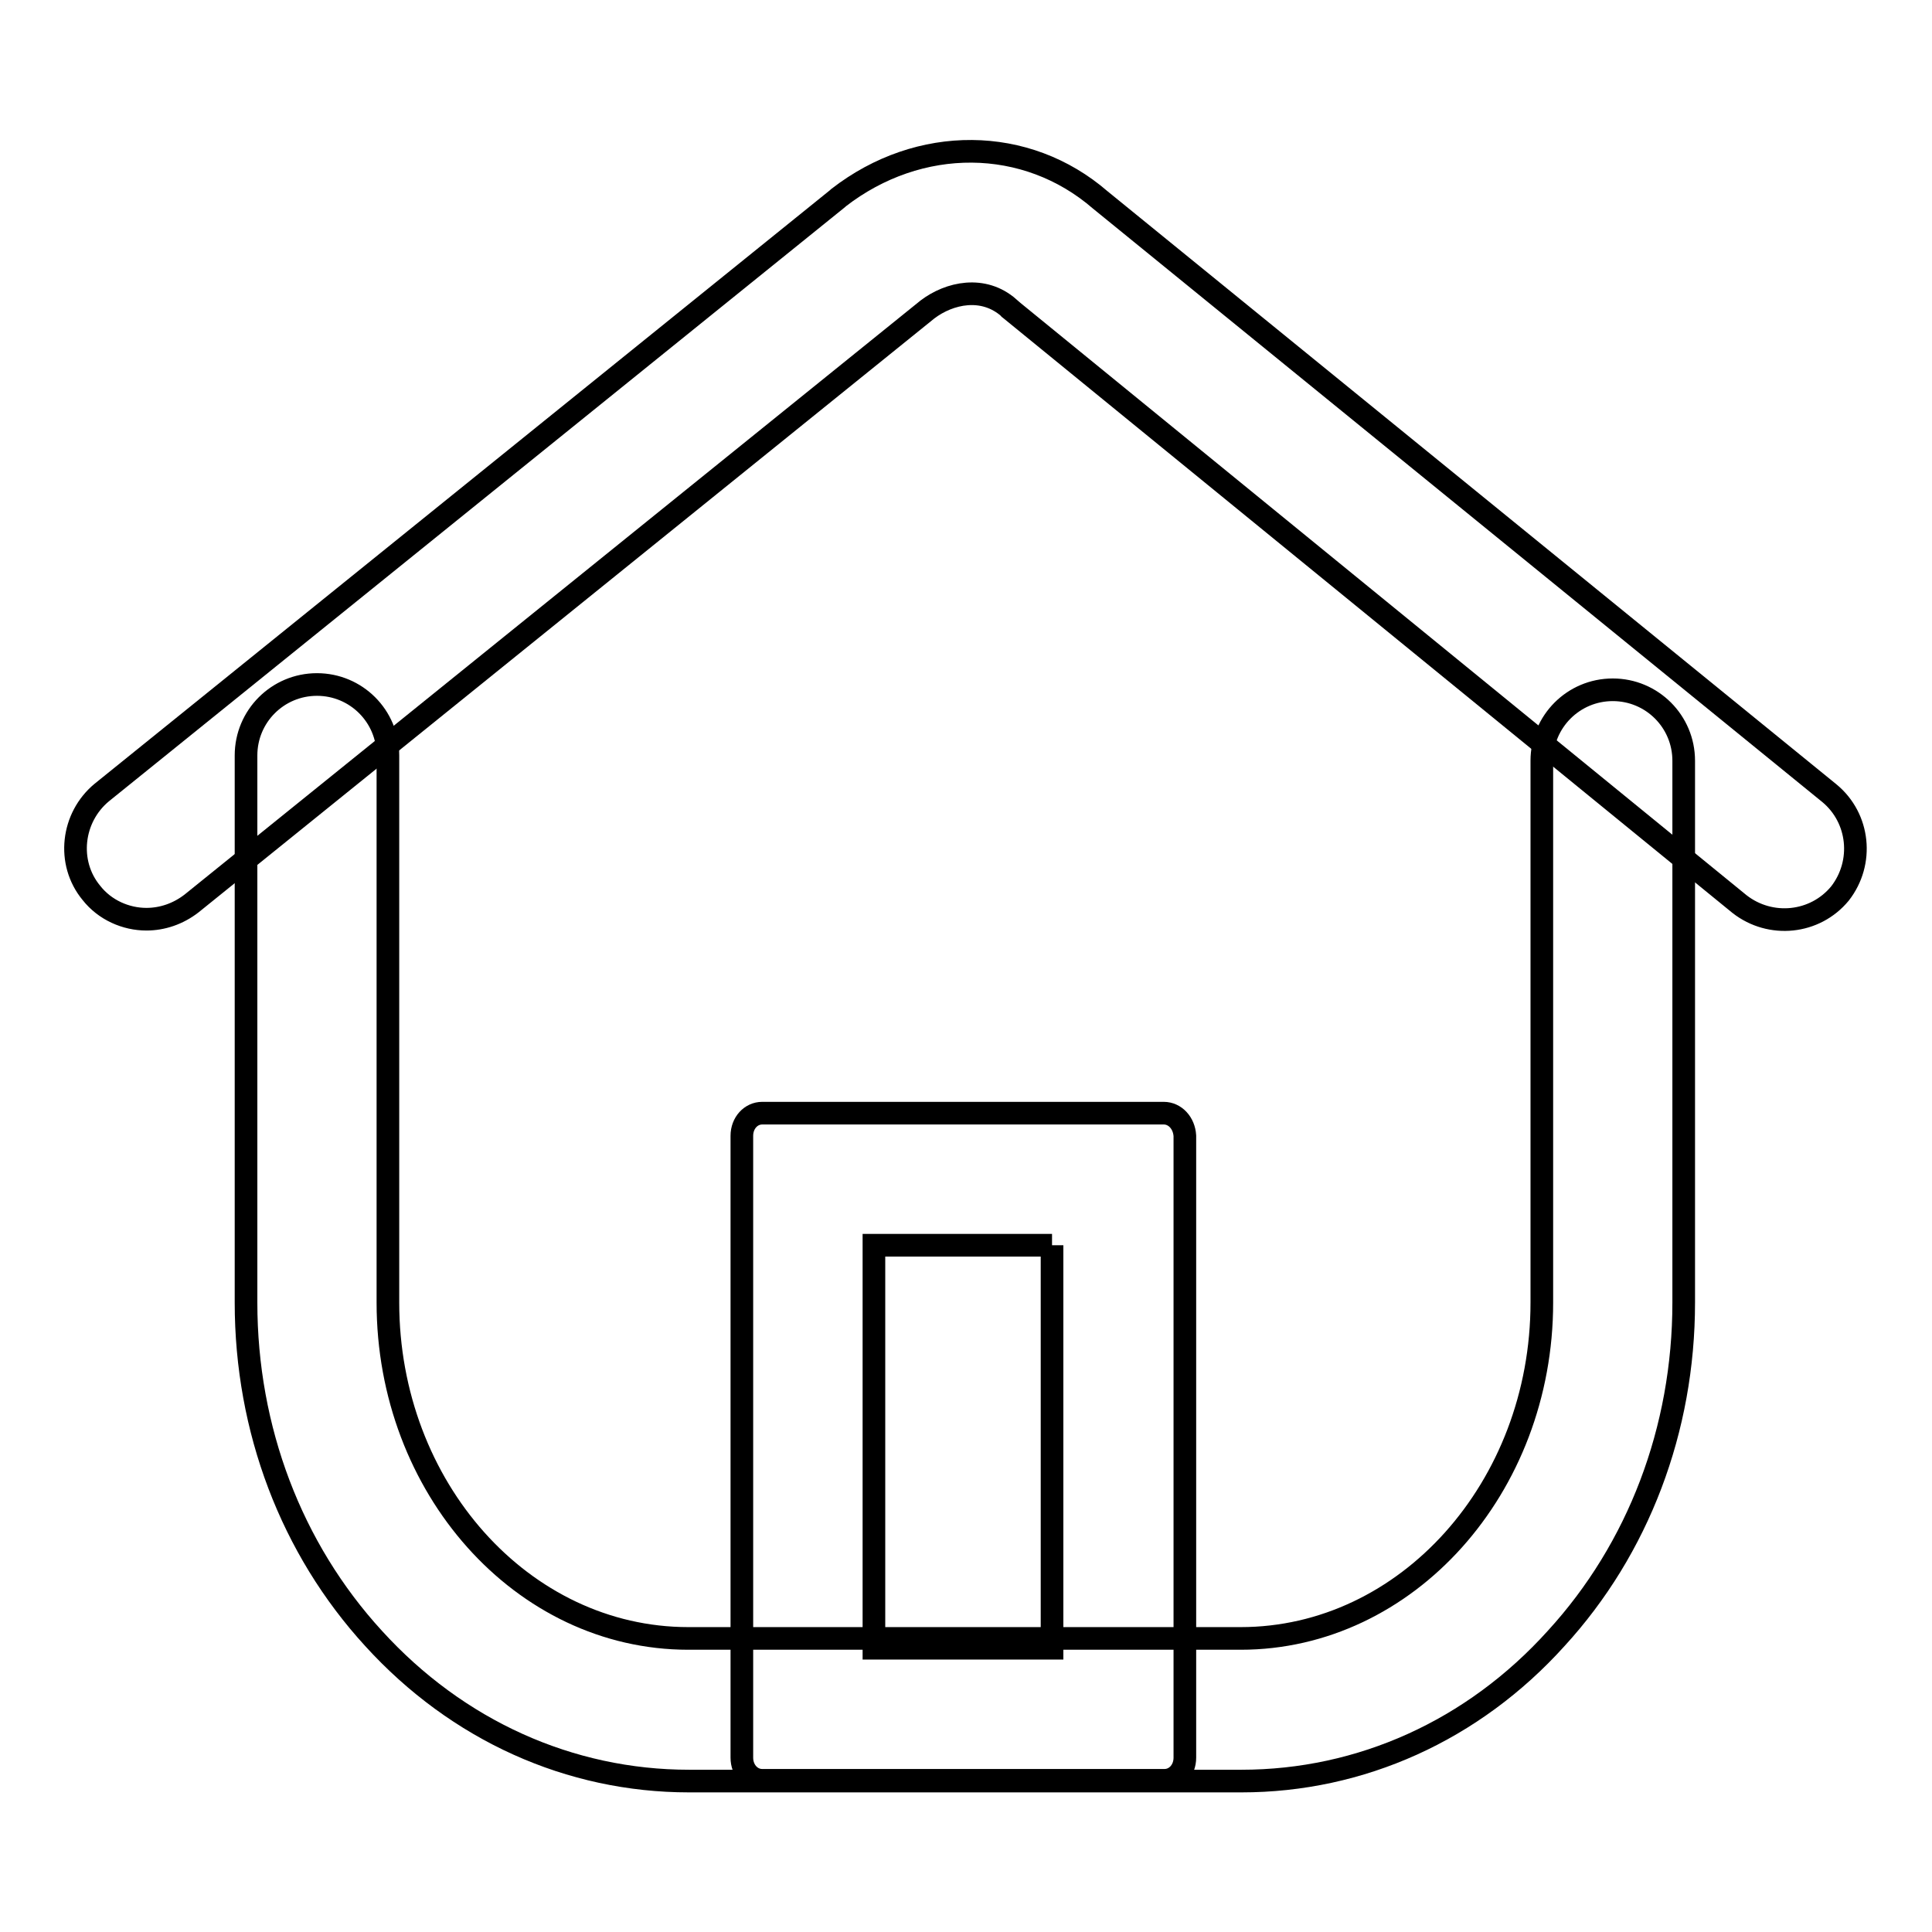
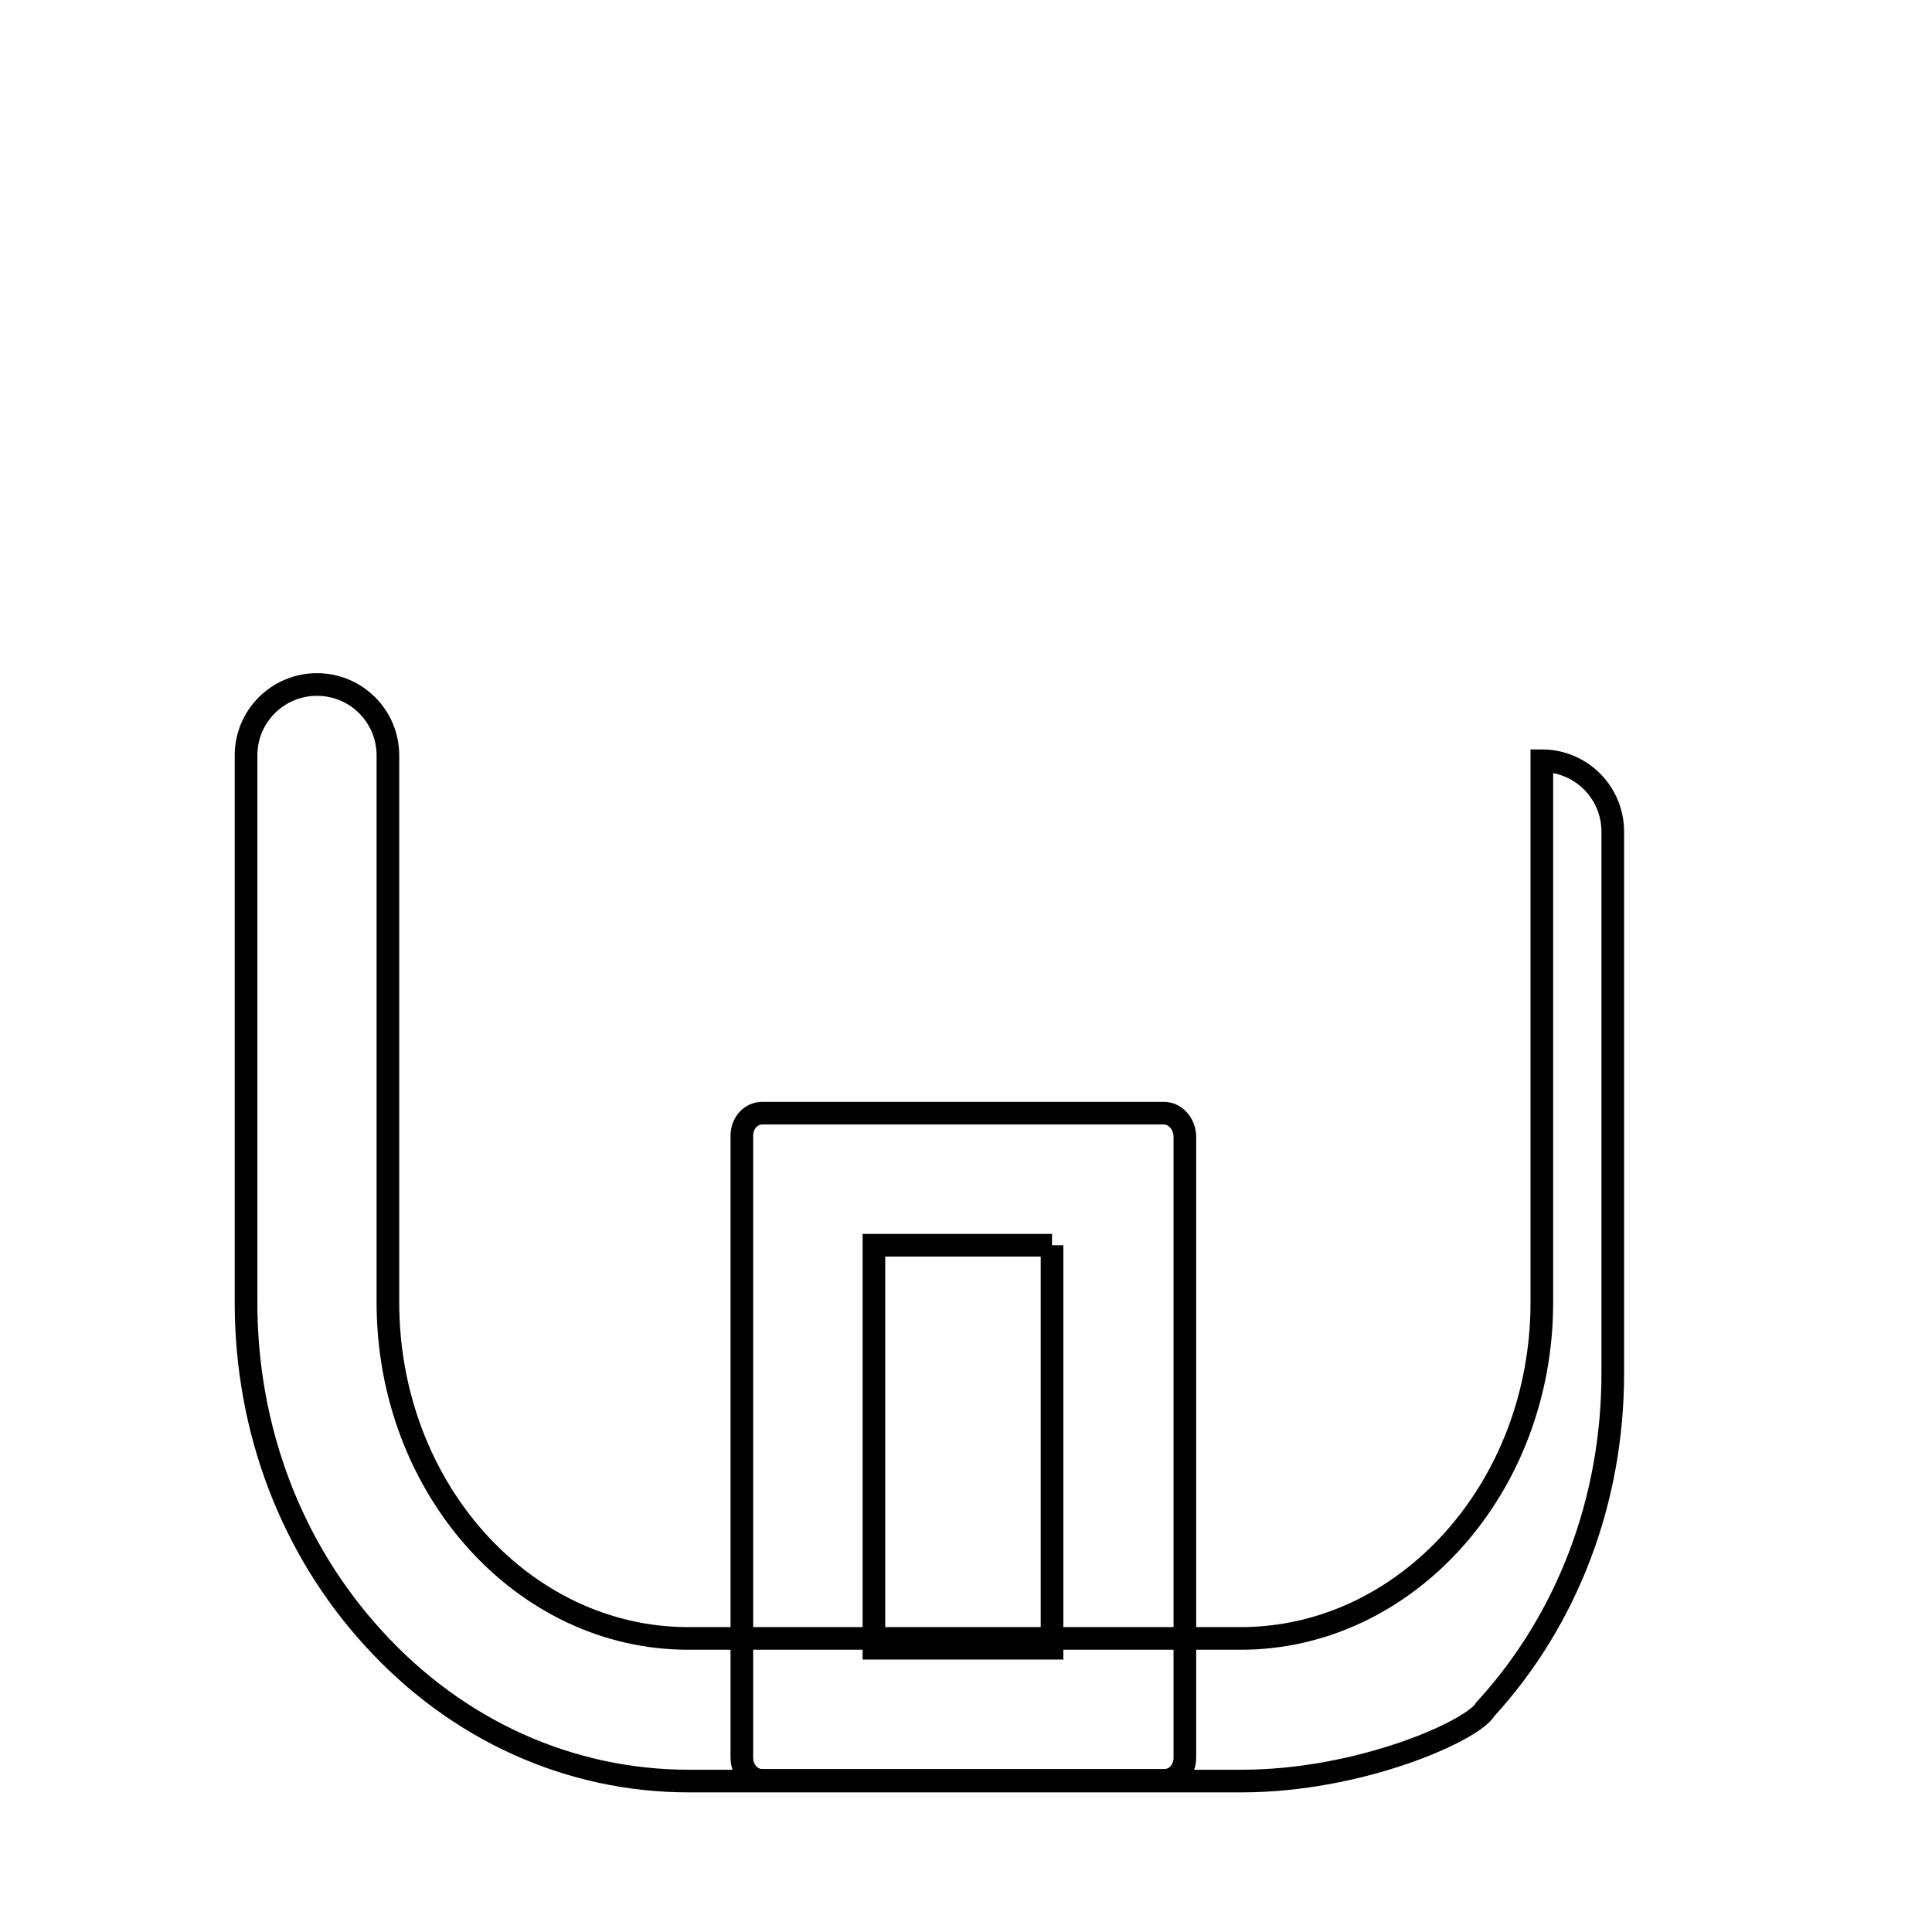
<svg xmlns="http://www.w3.org/2000/svg" version="1.1" x="0px" y="0px" viewBox="0 0 256 256" enable-background="new 0 0 256 256" xml:space="preserve">
  <g>
    <g>
-       <path stroke-width="3" fill-opacity="0" stroke="#000000" d="M19.4,121.8c-2.7,0-5.5-1.2-7.3-3.5c-3.3-4-2.6-10,1.4-13.3L111,26.3c0,0,0.1-0.1,0.1-0.1c10.7-8.3,24.9-8.2,34.7,0.3l96.6,78.6c4,3.3,4.6,9.2,1.4,13.3c-3.3,4-9.2,4.6-13.3,1.4L133.9,41c-0.1-0.1-0.2-0.1-0.2-0.2c-3.4-3-7.9-2-10.8,0.2l-97.5,78.7C23.6,121.1,21.5,121.8,19.4,121.8L19.4,121.8z" />
-       <path stroke-width="3" fill-opacity="0" stroke="#000000" d="M164.5,236H91.3c-15.8,0-30.7-6.7-41.8-18.9c-10.9-11.9-16.9-27.7-16.9-44.5v-72.5c0-5.2,4.2-9.4,9.4-9.4c5.2,0,9.4,4.2,9.4,9.4v72.5c0,24.5,17.8,44.5,39.8,44.5h73.2c22,0,39.9-20,39.9-44.5v-71.8c0-5.2,4.2-9.4,9.4-9.4c5.2,0,9.4,4.2,9.4,9.4v71.8c0,16.8-6,32.6-16.9,44.5C195.2,229.3,180.3,236,164.5,236L164.5,236z" />
+       <path stroke-width="3" fill-opacity="0" stroke="#000000" d="M164.5,236H91.3c-15.8,0-30.7-6.7-41.8-18.9c-10.9-11.9-16.9-27.7-16.9-44.5v-72.5c0-5.2,4.2-9.4,9.4-9.4c5.2,0,9.4,4.2,9.4,9.4v72.5c0,24.5,17.8,44.5,39.8,44.5h73.2c22,0,39.9-20,39.9-44.5v-71.8c5.2,0,9.4,4.2,9.4,9.4v71.8c0,16.8-6,32.6-16.9,44.5C195.2,229.3,180.3,236,164.5,236L164.5,236z" />
      <path stroke-width="3" fill-opacity="0" stroke="#000000" d="M139.4,165v53.4h-23.6V165H139.4 M154.2,147.5H101c-1.5,0-2.7,1.3-2.7,3v82.4c0,1.7,1.2,3,2.7,3h53.3c1.5,0,2.7-1.3,2.7-3v-82.4C156.9,148.8,155.7,147.5,154.2,147.5L154.2,147.5z" />
    </g>
  </g>
</svg>